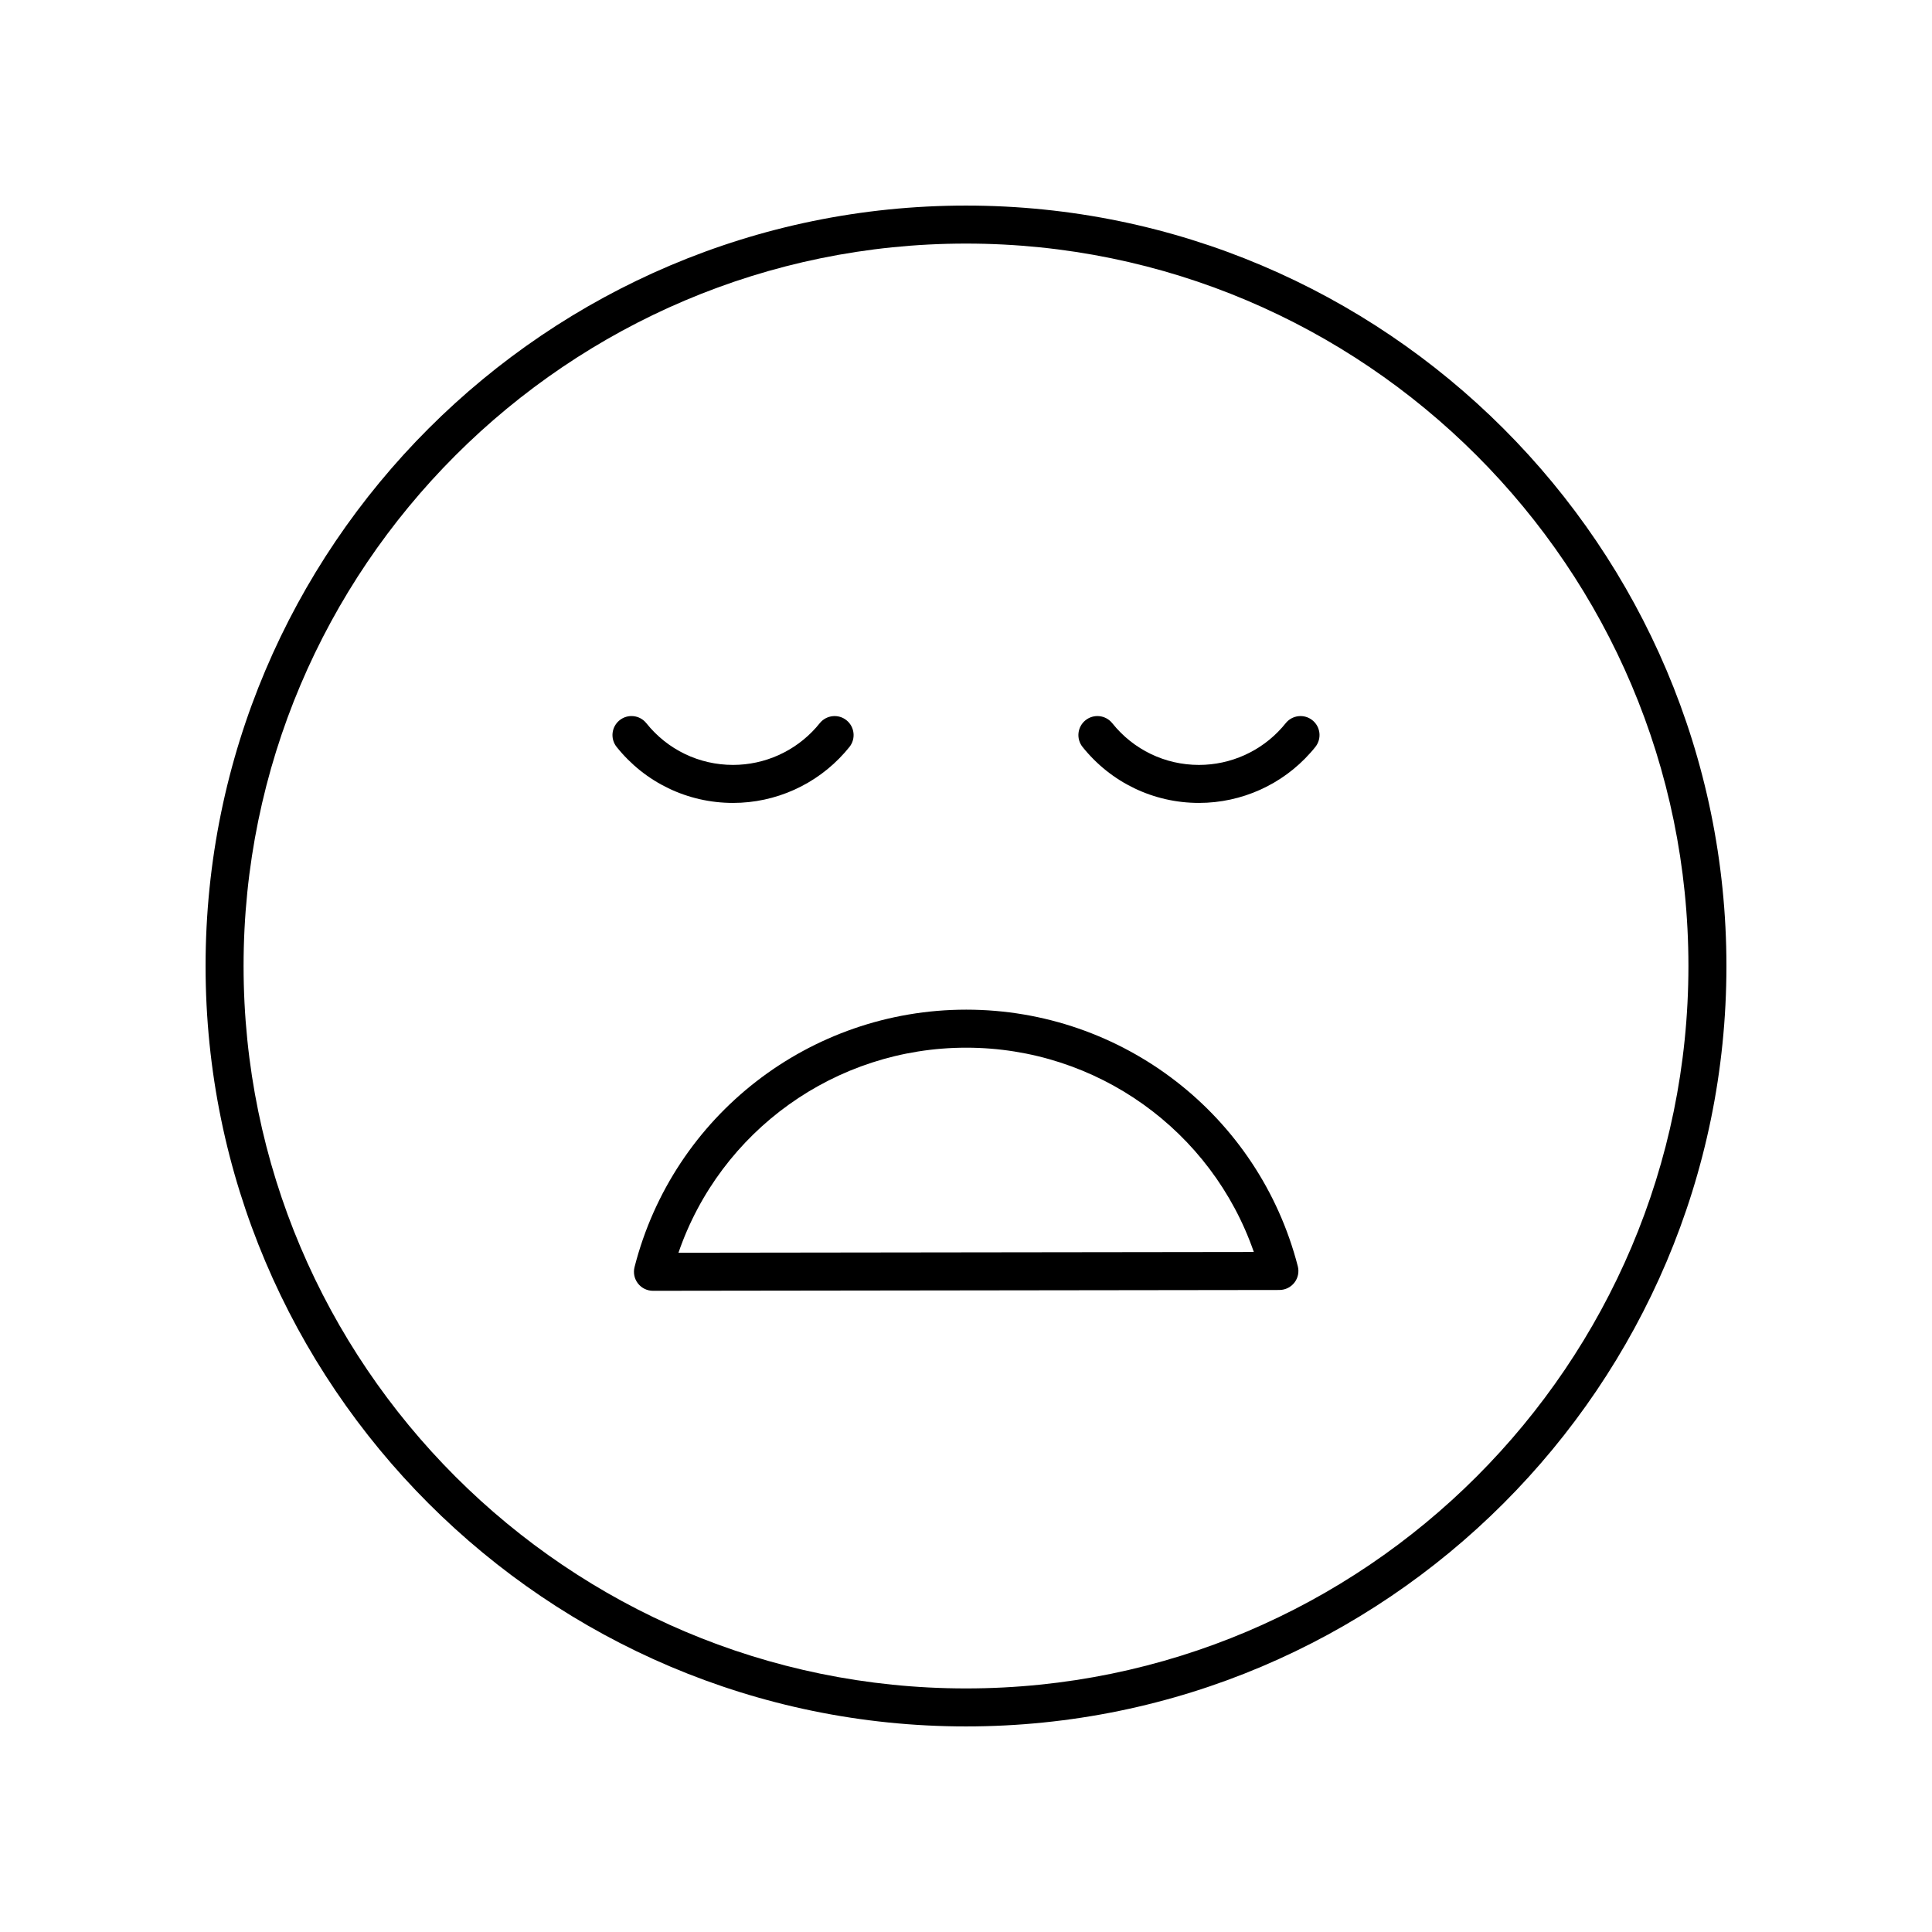
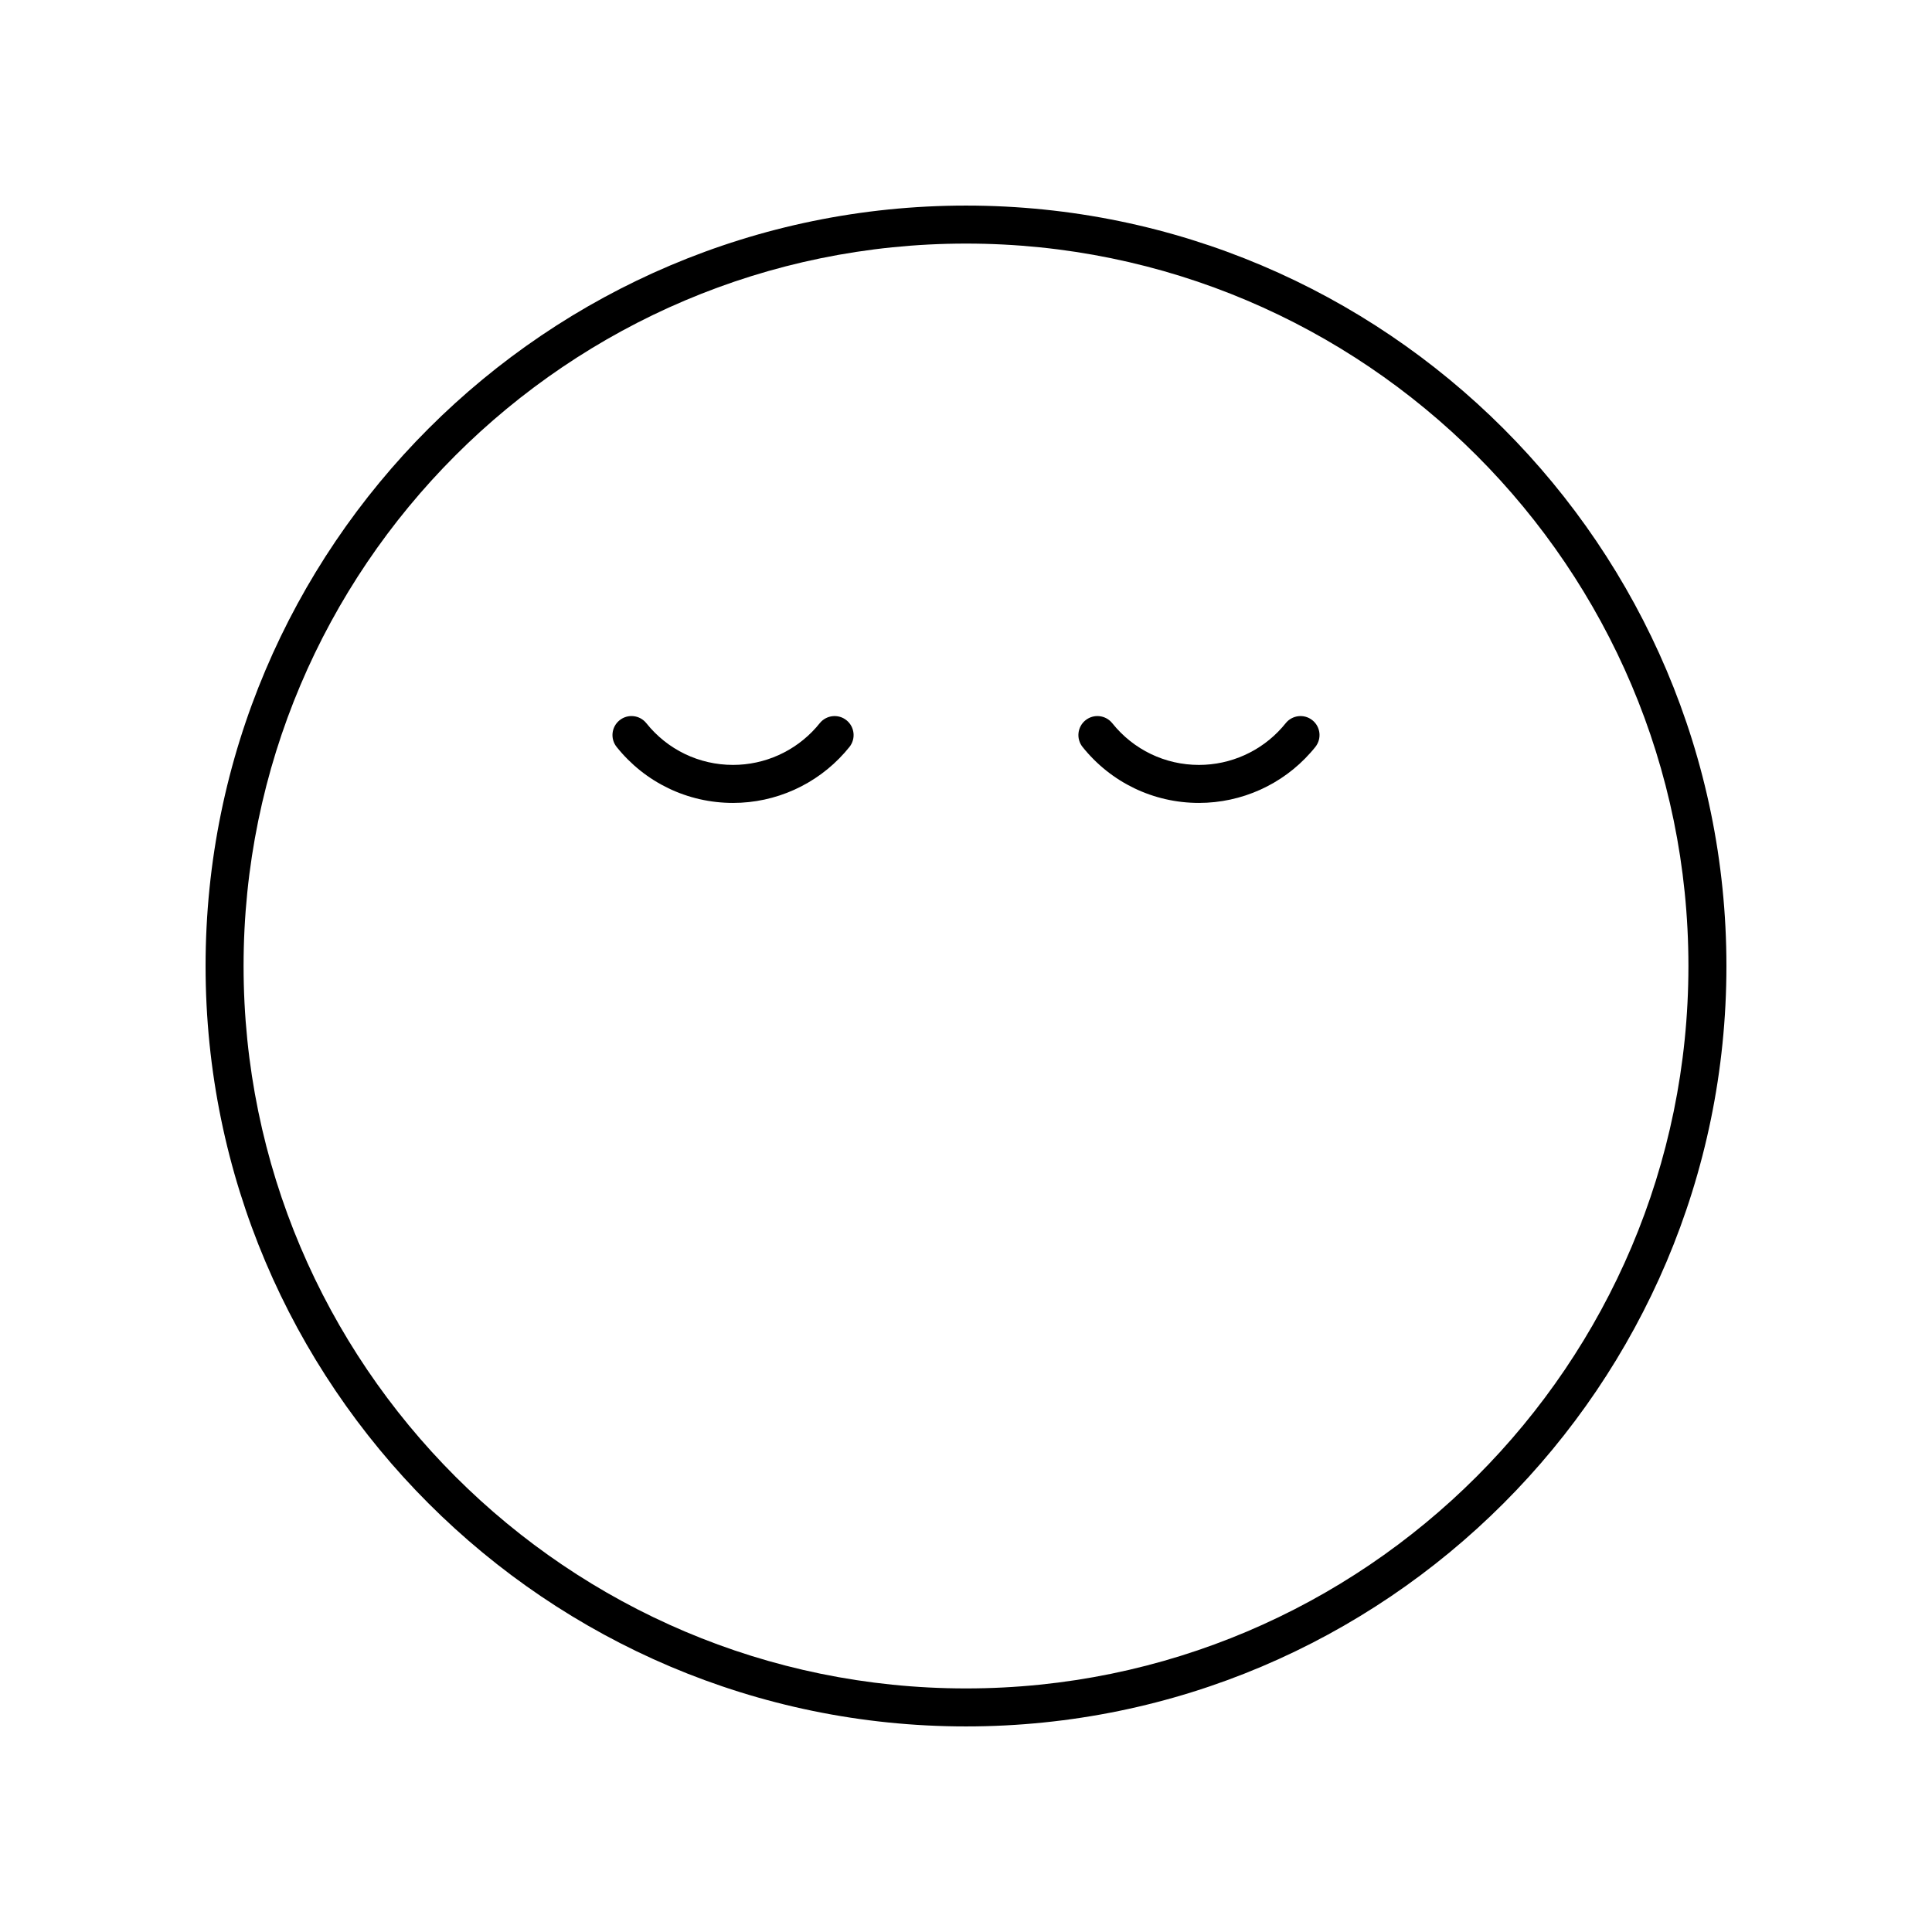
<svg xmlns="http://www.w3.org/2000/svg" fill="#000000" width="800px" height="800px" version="1.1" viewBox="144 144 512 512">
  <g>
    <path d="m400 198.48c-111.12 0-201.52 90.402-201.52 201.52s90.406 201.52 201.52 201.52 201.52-90.402 201.52-201.52-90.406-201.52-201.52-201.52zm0 392.97c-105.56 0-191.45-85.883-191.45-191.45 0-105.56 85.883-191.45 191.45-191.45 105.56 0 191.45 85.883 191.45 191.45-0.004 105.57-85.887 191.45-191.45 191.45z" />
-     <path d="m400.07 411.57c-41.504 0-77.656 28.055-87.91 68.219-0.383 1.512-0.055 3.113 0.906 4.34 0.953 1.227 2.422 1.945 3.977 1.945h0.004l166.01-0.215c1.559-0.004 3.027-0.723 3.981-1.957s1.285-2.832 0.891-4.344c-10.332-40.031-46.465-67.988-87.859-67.988zm-76.27 64.418c11.098-32.301 41.582-54.34 76.27-54.34 34.586 0 65.043 21.957 76.207 54.145z" />
    <path d="m367.84 343.46c0.434-0.488 0.852-0.988 1.266-1.5 1.742-2.172 1.391-5.344-0.777-7.086s-5.34-1.387-7.086 0.777c-0.305 0.387-0.625 0.762-0.949 1.129-5.586 6.312-13.613 9.93-22.031 9.93-8.988 0-17.363-4.031-22.977-11.055-1.73-2.172-4.91-2.523-7.078-0.789-2.176 1.738-2.527 4.906-0.793 7.082 7.539 9.43 18.785 14.836 30.848 14.836 11.301 0.004 22.082-4.852 29.578-13.324z" />
    <path d="m484.7 335.68c-0.289 0.367-0.594 0.727-0.93 1.102-5.578 6.312-13.609 9.93-22.031 9.93-8.984 0-17.359-4.031-22.977-11.055-1.742-2.172-4.906-2.527-7.086-0.789-2.168 1.738-2.523 4.906-0.789 7.082 7.547 9.426 18.789 14.832 30.848 14.832 11.305 0 22.09-4.859 29.555-13.305 0.457-0.504 0.891-1.02 1.309-1.551 1.727-2.184 1.359-5.352-0.828-7.078-2.18-1.723-5.352-1.34-7.07 0.832z" />
  </g>
</svg>